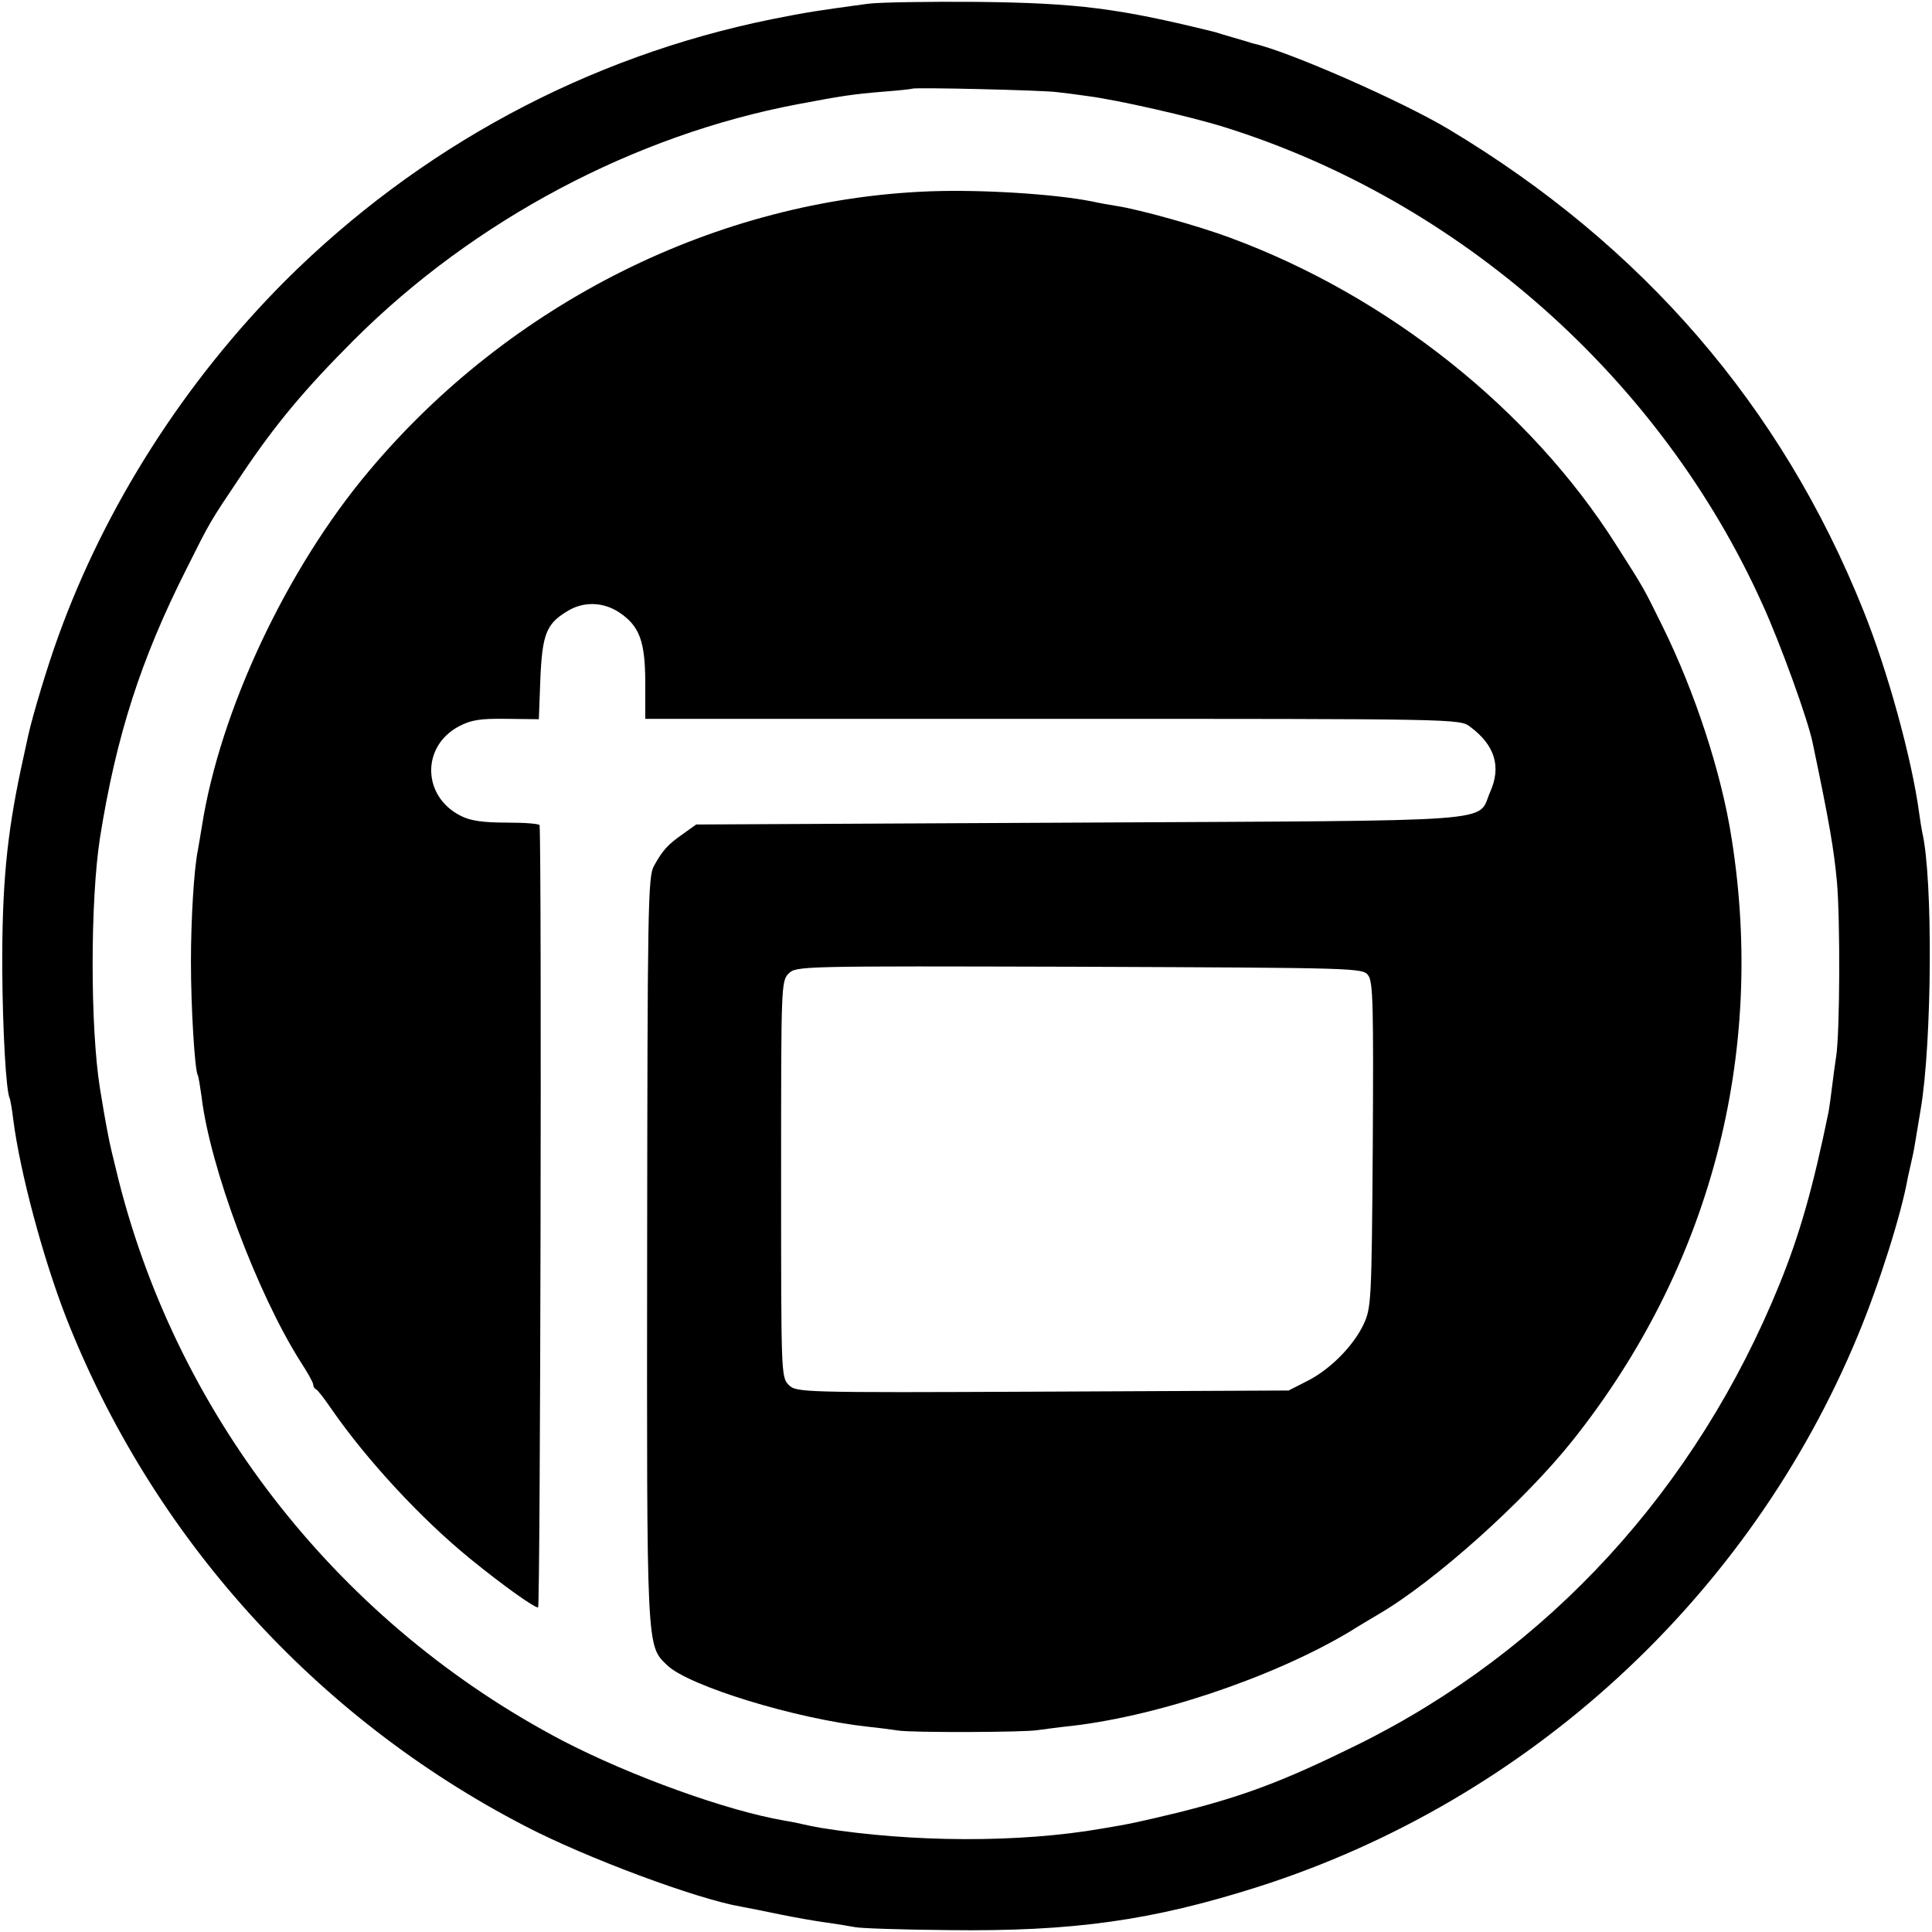
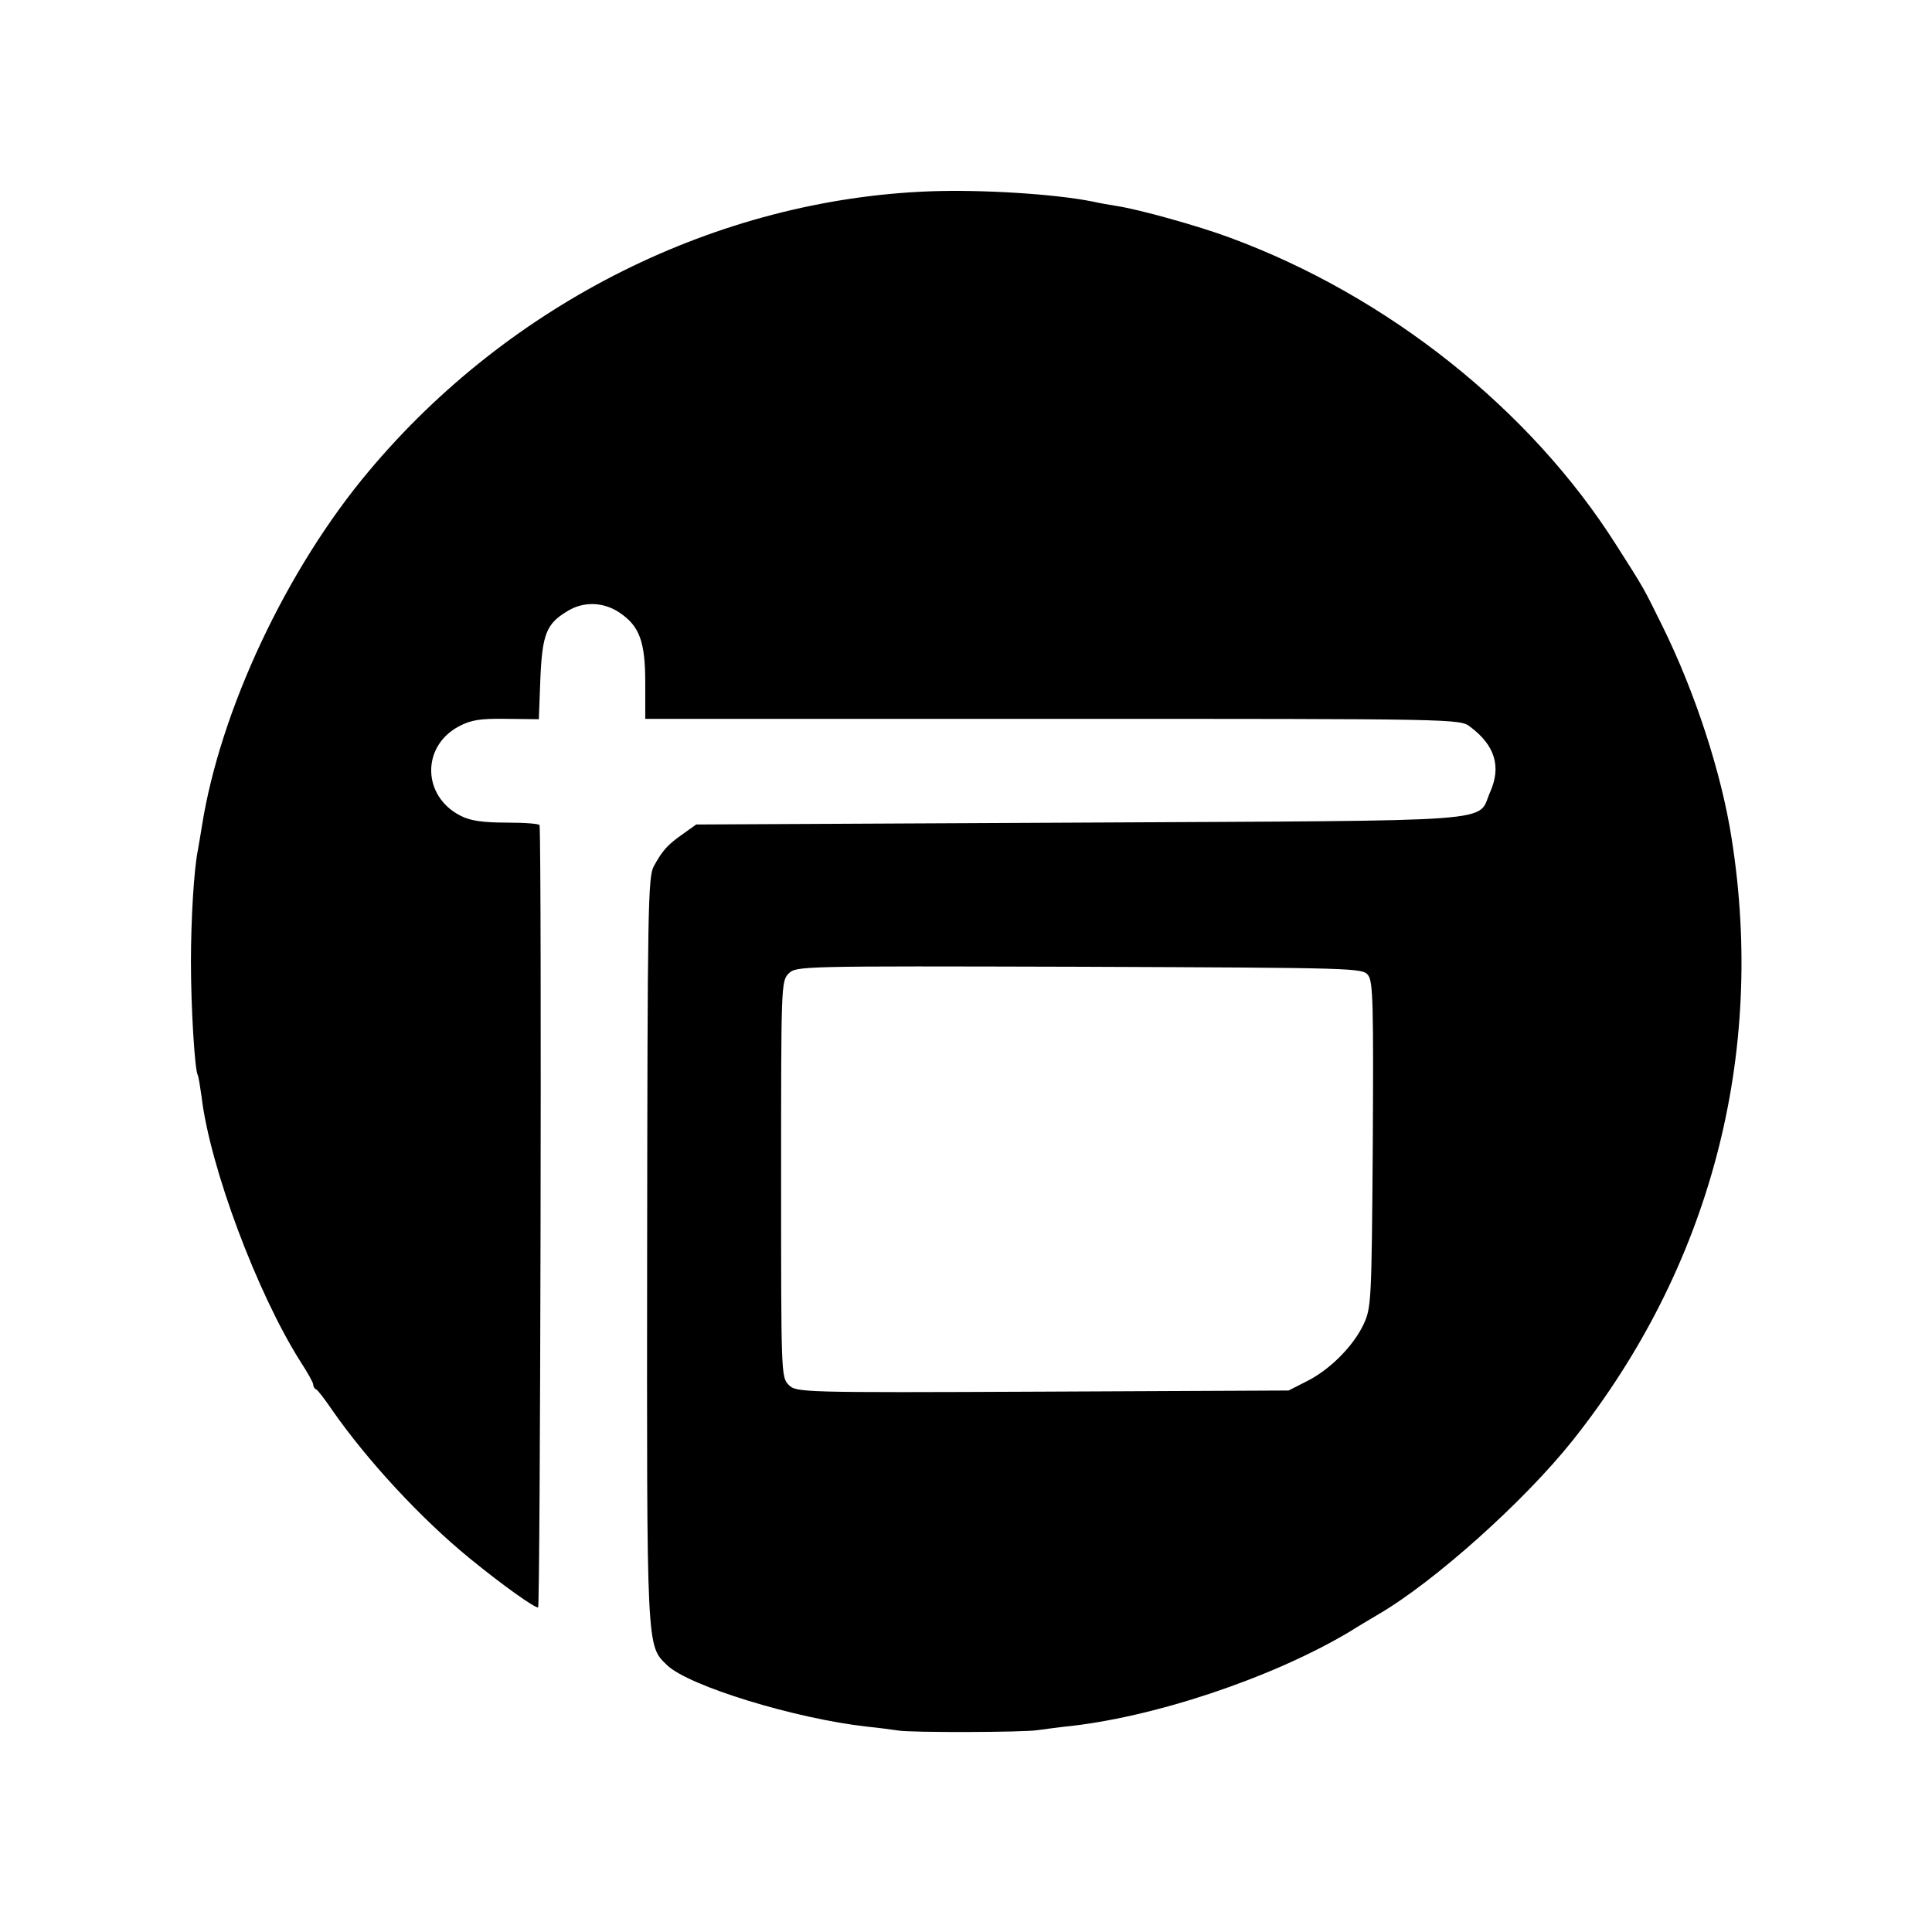
<svg xmlns="http://www.w3.org/2000/svg" version="1" width="682.667" height="682.667" viewBox="0 0 512 512">
-   <path d="M230 1c-13.3 1.8-16 2.2-25.5 4.1-48.8 9.9-93.4 33.9-129 69.4-26.5 26.6-47.5 59.4-60 94-2.9 7.9-6.9 21.3-8 26.3-.2.9-1.1 5.1-2 9.2-3.7 17.5-5 30.8-4.9 53 .1 15.7 1 32.5 2 34.1.1.3.6 2.8.9 5.5 1.8 14.1 7.9 36.8 14 52.5 22.8 58.1 66 106 121.6 134.8 16.1 8.4 45.6 19.4 57.4 21.4 1.7.3 6.2 1.2 10 2 3.9.8 9.5 1.8 12.5 2.2 3 .4 6.4 1 7.5 1.2 1.1.3 12.4.7 25 .8 32.9.4 53.7-2.5 82-11.5 71.6-22.9 130.2-76.8 158.9-146.2 5.7-13.7 11.6-32.5 13.2-41.8.3-1.4.7-3.2.9-4 .2-.8.7-3.1 1-5 .3-1.9 1-6 1.5-9 3-17.6 3.3-61.2.4-73.5-.2-1.1-.6-3.4-.8-5-1.9-14.2-8.3-37.7-14.9-54-21.6-53.8-58.3-96.4-109.7-127.2-12.3-7.4-42.7-20.8-52-22.8-.3-.1-2.5-.8-5-1.5s-4.7-1.4-5-1.5c-25.5-6.3-36.3-7.7-63-8-12.9-.1-26 .1-29 .5zm50 23.4c1.9.2 5.8.7 8.5 1.1 7.7 1 27.1 5.4 36 8.2 62.4 19.5 115.7 66.7 142.6 126.5 4.7 10.3 12.1 30.7 13.3 36.8 4.5 21.4 5.6 28.2 6.4 36.6.9 10 .8 40-.2 46.4-.3 1.9-.8 5.6-1.1 8.1-.3 2.5-.7 5.4-.9 6.5-4.1 20-7.6 32.4-13 45.7-22 54.2-61.2 97.1-112.1 122.2-19.5 9.6-29.9 13.5-47.5 17.9-10.1 2.4-12.1 2.9-20 4.2-21.9 3.8-50.2 3.7-74.5-.2-1.6-.3-3.7-.7-4.5-.9-.8-.2-3.1-.7-5-1-15.3-2.6-40.8-11.8-58.9-21.2C90.6 430.6 47.6 376.4 31.5 313c-1.3-5.2-2.6-10.6-2.8-12-.7-3.4-1.6-8.8-2.2-12.5-2.6-16.1-2.6-49.8 0-66.5 4.3-27 10.8-47.2 22.8-71 6.6-13.2 6.1-12.3 14.6-25 9.1-13.6 16.9-22.9 30-36 31.8-31.7 74.2-54.2 117.6-62.4 11.7-2.2 14.2-2.6 22.5-3.3 4.1-.3 7.6-.7 7.8-.8.5-.4 34.3.4 38.2.9z" />
  <path d="M246.5 50.7c-56.3 2.1-111.3 29.5-148.7 74.1-21.9 26-39.5 63.6-44.3 94.2-.4 2.5-.9 5.4-1.1 6.5-1 5-1.8 18.1-1.8 29.5 0 11.8 1 28.5 1.8 29.9.2.3.6 2.8 1 5.6 2.2 18.8 14.8 52.3 26.2 70.3 1.9 2.9 3.4 5.6 3.4 6.1s.3 1.1.8 1.3c.4.2 2.2 2.5 4.1 5.3 9.3 13.4 23.6 28.9 36.6 39.5 8.7 7.1 17 13 18.1 13 .6 0 1-197 .4-207.3 0-.4-3.9-.7-8.7-.7-6.4 0-9.7-.5-12.2-1.8-10.2-5.1-10.5-18.4-.5-23.7 3.2-1.7 5.6-2.1 12.5-2l8.7.1.4-10.7c.5-11.8 1.6-14.6 7.1-17.9 4.3-2.7 9.6-2.5 13.8.3 5.4 3.6 6.9 7.7 6.9 18.7v9.5h107.9c107.4 0 108 0 110.7 2.1 6.6 4.9 8.3 10.6 5.3 17.3-3.6 8.2 5.3 7.5-108.9 8.1l-101.5.5-3.5 2.5c-4 2.8-5.4 4.3-7.7 8.5-1.6 2.7-1.7 11.3-1.8 101.5-.1 106.8-.2 105 5.3 110.3 5.7 5.5 34 14.2 53.2 16.3 3 .3 6.6.8 8 1 3.3.6 33.8.5 37-.1 1.4-.2 4.5-.6 7-.9 23.3-2.3 54.9-12.8 75.7-25.2 1.7-1.1 5.1-3.1 7.6-4.6 14.8-8.6 38.7-30 51.5-46.1 36.4-45.8 51.2-102 42.1-159.5-2.7-17.4-9.7-38.8-18.4-56.4-5-10.1-4.6-9.5-12.2-21.4-22.8-36-60.6-66-102.3-81.4-8.3-3.1-24.1-7.5-30-8.4-1.9-.3-4.8-.8-6.5-1.2-10-2-29.3-3.2-43-2.7zm116.1 207.8c1.3 1.7 1.4 8.5 1.2 45-.3 41.9-.4 43.1-2.5 47.6-2.8 5.8-9 12-15.1 15l-4.7 2.4-65.2.3c-64.4.3-65.3.2-67.3-1.8s-2-3.1-2-54.5c0-51.3 0-52.5 2-54.5s3-2 77.1-1.8c73.7.3 75.1.3 76.5 2.3z" />
</svg>